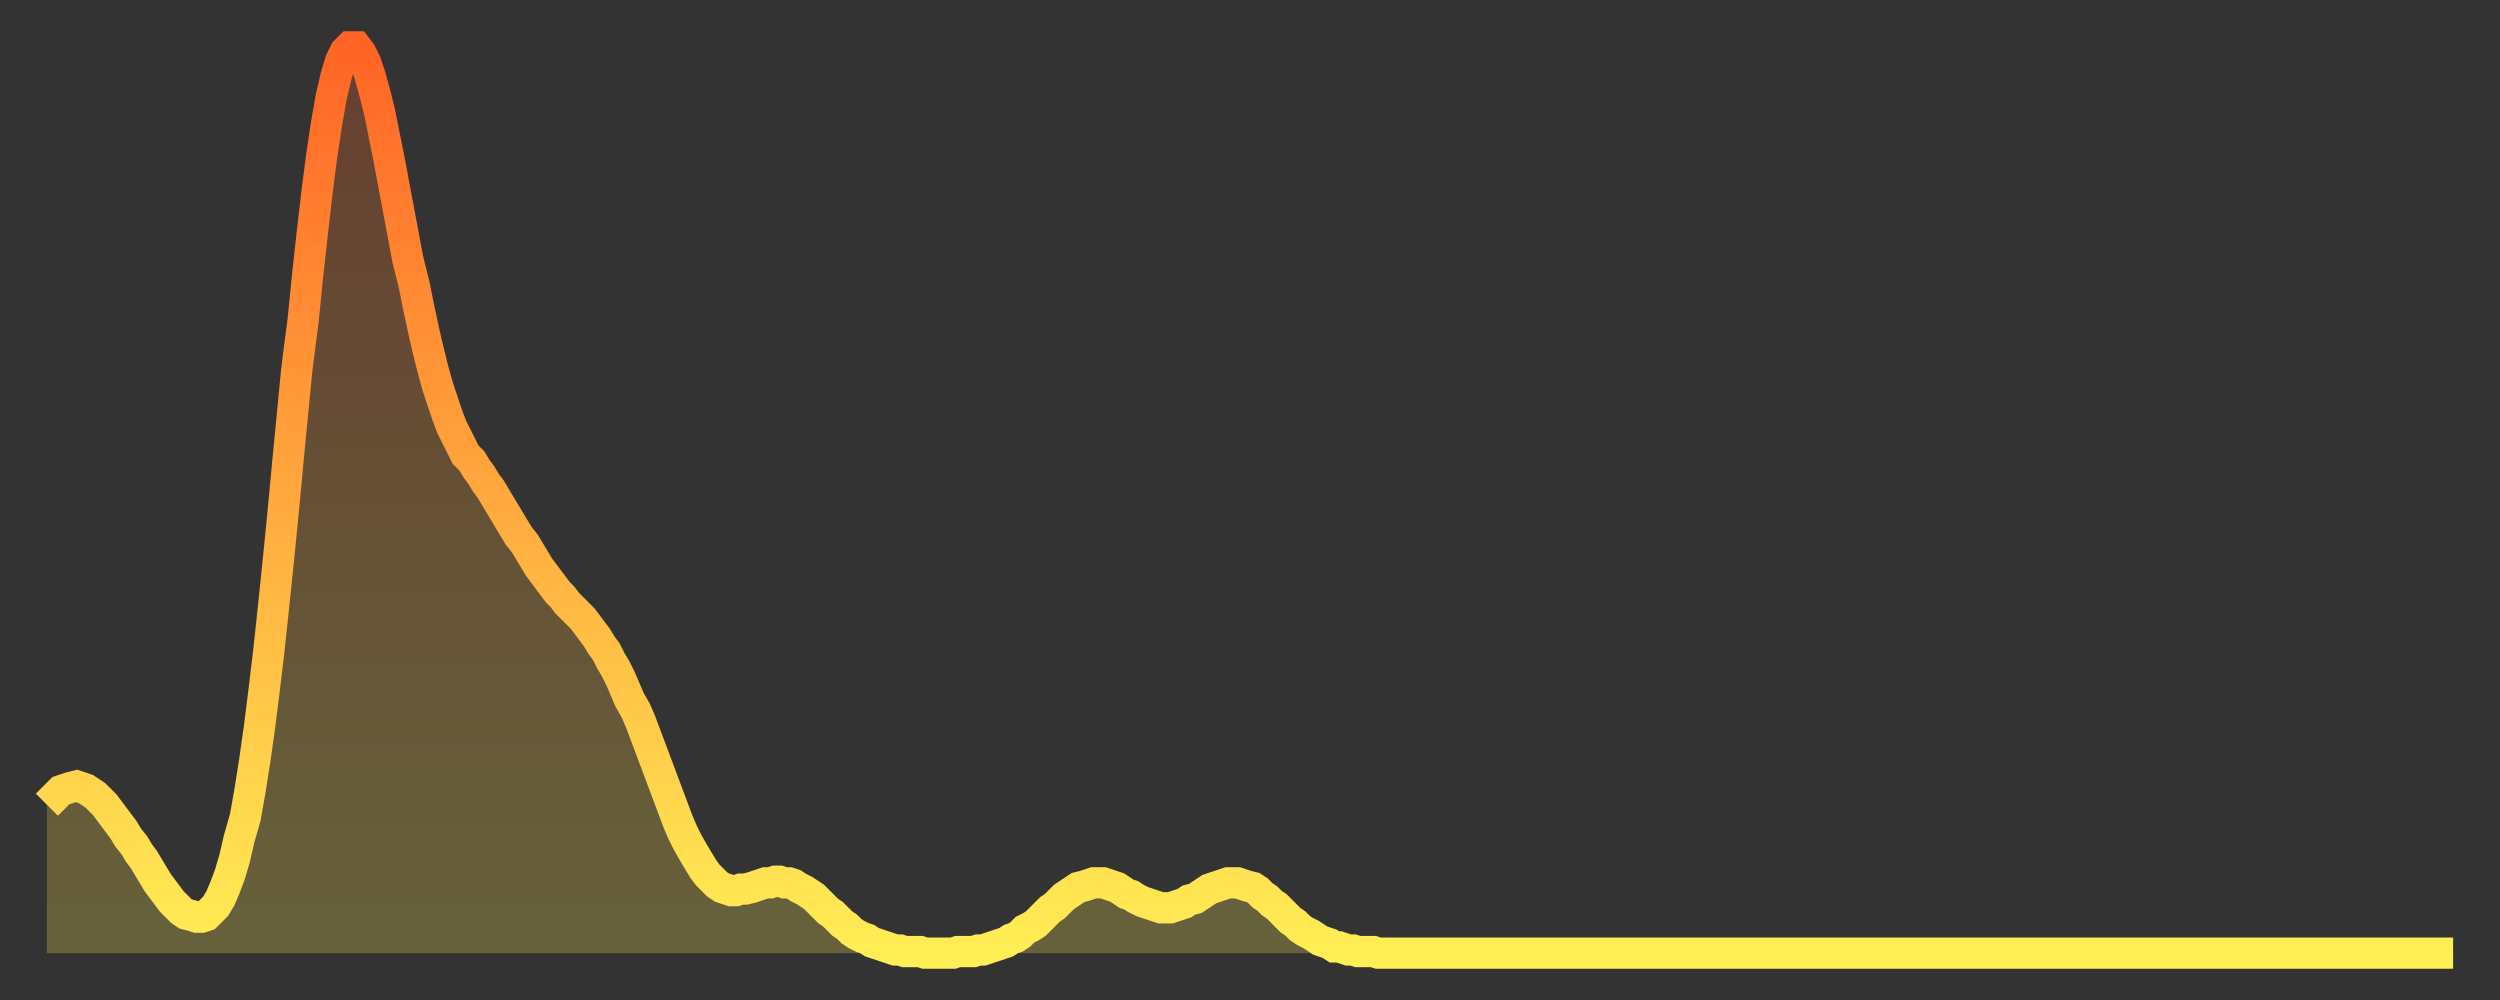
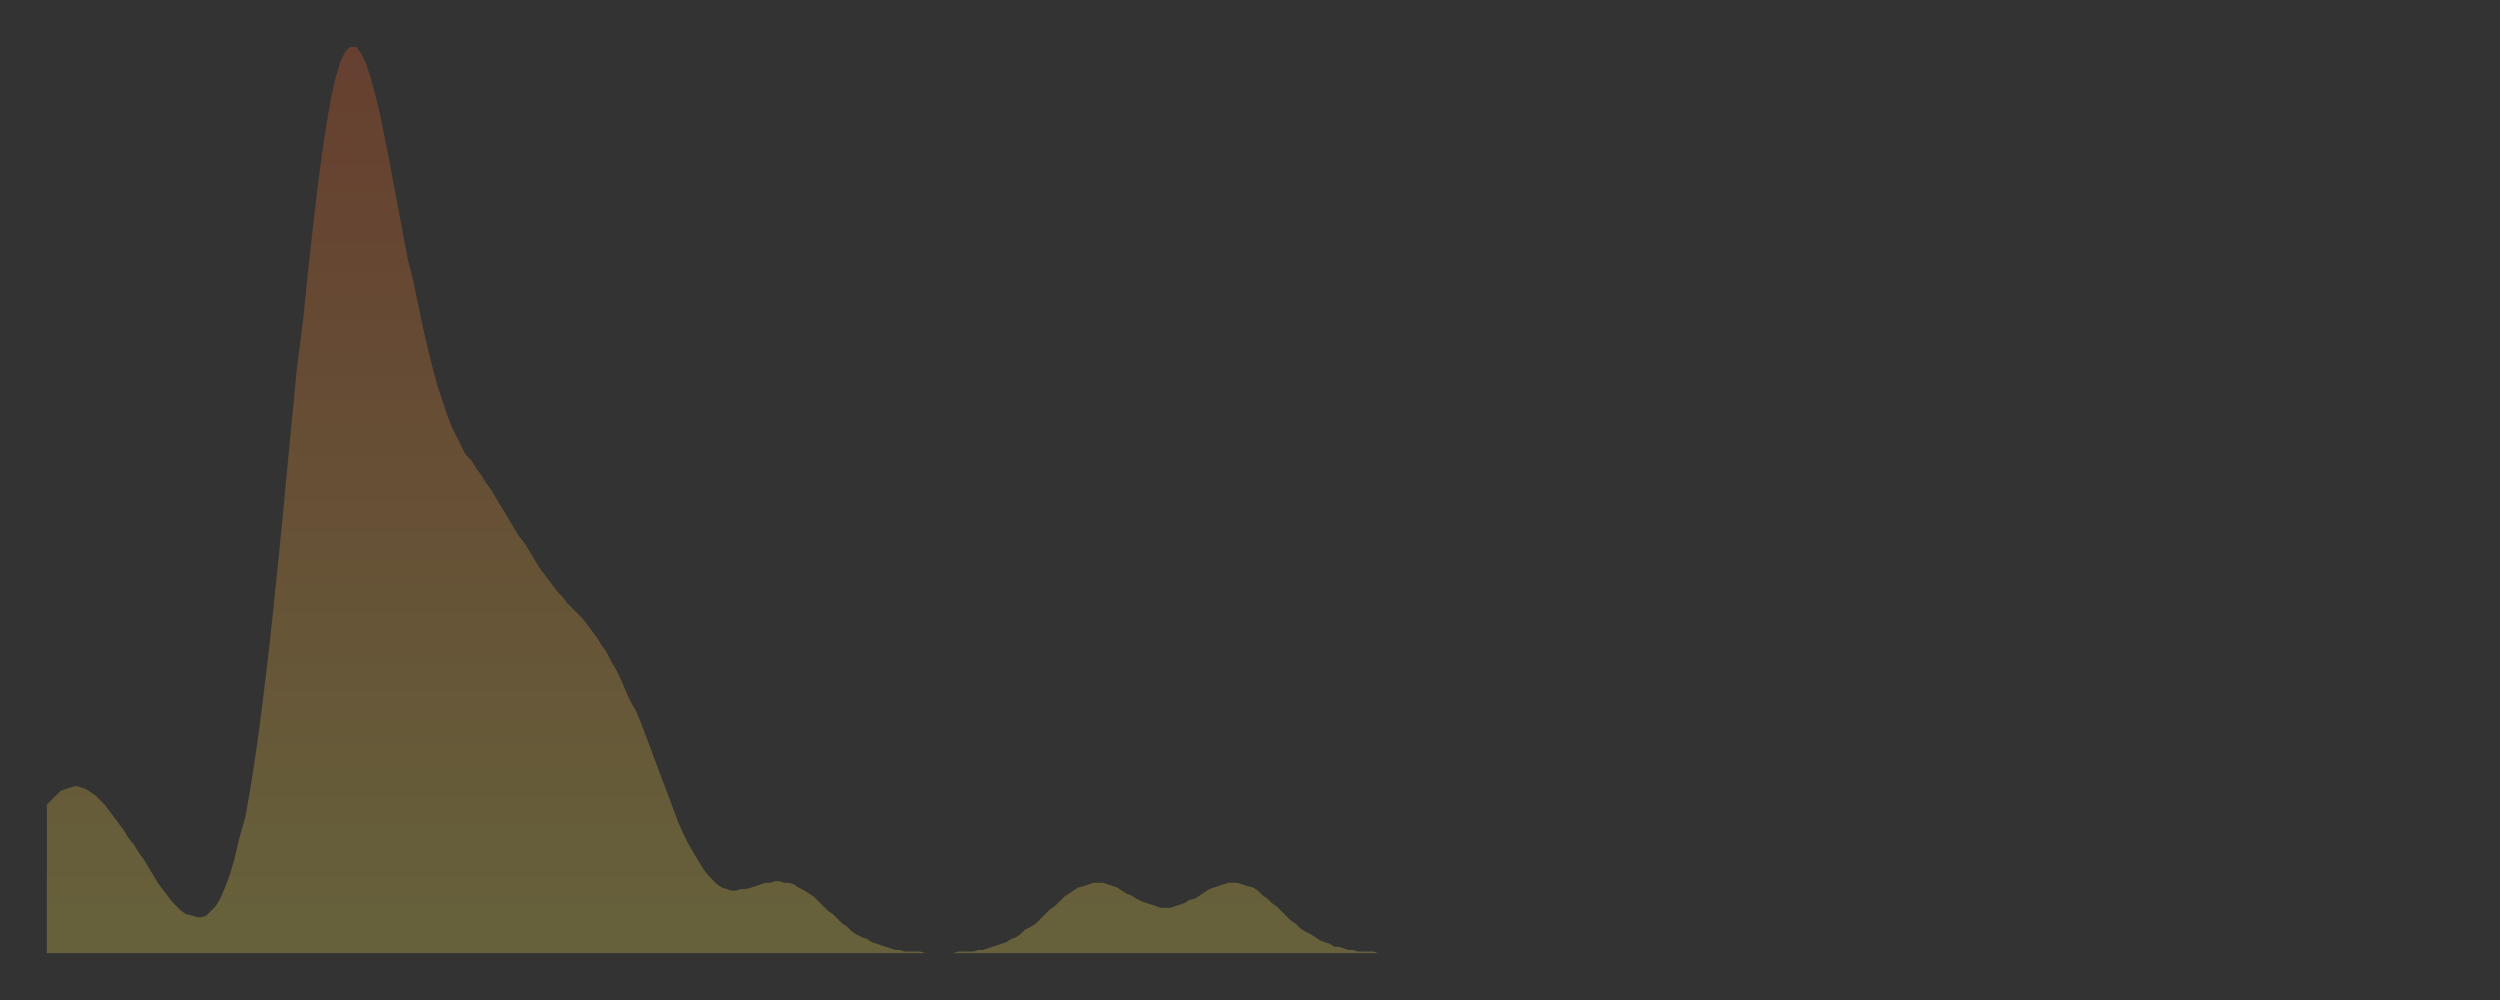
<svg xmlns="http://www.w3.org/2000/svg" baseProfile="full" height="64" version="1.1" width="160">
  <rect width="100%" height="100%" fill="#333333" stroke="none" />
  <defs>
    <linearGradient id="id810480" x1="0" x2="0" y1="0" y2="1">
      <stop offset="0%" stop-color="#ff6426" />
      <stop offset="50%" stop-color="#ffa93e" />
      <stop offset="100%" stop-color="#ffee55" />
    </linearGradient>
  </defs>
  <g transform="translate(3,3)">
    <g>
-       <path d="M 0.0 48.5 0.3 48.2 0.6 47.9 0.9 47.6 1.2 47.5 1.5 47.4 1.9 47.3 2.2 47.4 2.5 47.5 2.8 47.7 3.1 47.9 3.4 48.2 3.7 48.5 4.0 48.9 4.3 49.3 4.6 49.7 4.9 50.1 5.2 50.6 5.6 51.1 5.9 51.6 6.2 52.0 6.5 52.5 6.8 53.0 7.1 53.5 7.4 53.9 7.7 54.3 8.0 54.7 8.3 55.0 8.6 55.3 8.9 55.5 9.3 55.6 9.6 55.7 9.9 55.7 10.2 55.6 10.5 55.3 10.8 55.0 11.1 54.5 11.4 53.8 11.7 53.0 12.0 52.0 12.3 50.7 12.7 49.3 13.0 47.6 13.3 45.7 13.6 43.6 13.9 41.2 14.2 38.7 14.5 35.9 14.8 33.0 15.1 30.0 15.4 26.8 15.7 23.7 16.0 20.6 16.4 17.5 16.7 14.5 17.0 11.8 17.3 9.2 17.6 6.9 17.9 4.9 18.2 3.2 18.5 1.9 18.8 0.9 19.1 0.3 19.4 0.0 19.8 0.0 20.1 0.4 20.4 1.0 20.7 1.9 21.0 3.0 21.3 4.2 21.6 5.7 21.9 7.2 22.2 8.8 22.5 10.4 22.8 12.0 23.1 13.6 23.5 15.2 23.8 16.7 24.1 18.1 24.4 19.4 24.7 20.6 25.0 21.7 25.3 22.6 25.6 23.5 25.9 24.3 26.2 24.9 26.5 25.5 26.8 26.1 27.2 26.5 27.5 27.0 27.8 27.4 28.1 27.9 28.4 28.3 28.7 28.8 29.0 29.3 29.3 29.8 29.6 30.3 29.9 30.8 30.2 31.3 30.6 31.8 30.9 32.3 31.2 32.8 31.5 33.3 31.8 33.7 32.1 34.1 32.4 34.5 32.7 34.9 33.0 35.2 33.3 35.6 33.6 35.9 33.9 36.2 34.3 36.6 34.6 37.0 34.9 37.4 35.2 37.8 35.5 38.3 35.8 38.7 36.1 39.3 36.4 39.8 36.7 40.4 37.0 41.1 37.3 41.8 37.7 42.5 38.0 43.2 38.3 44.0 38.6 44.8 38.9 45.6 39.2 46.4 39.5 47.2 39.8 48.0 40.1 48.8 40.4 49.6 40.7 50.3 41.0 50.9 41.4 51.6 41.7 52.1 42.0 52.6 42.3 53.0 42.6 53.3 42.9 53.6 43.2 53.8 43.5 53.9 43.8 54.0 44.1 54.0 44.4 53.9 44.7 53.9 45.1 53.8 45.4 53.7 45.7 53.6 46.0 53.5 46.3 53.5 46.6 53.4 46.9 53.4 47.2 53.5 47.5 53.5 47.8 53.6 48.1 53.8 48.5 54.0 48.8 54.2 49.1 54.4 49.4 54.7 49.7 55.0 50.0 55.3 50.3 55.5 50.6 55.8 50.9 56.1 51.2 56.3 51.5 56.6 51.8 56.8 52.2 57.0 52.5 57.1 52.8 57.3 53.1 57.4 53.4 57.5 53.7 57.6 54.0 57.7 54.3 57.8 54.6 57.8 54.9 57.9 55.2 57.9 55.6 57.9 55.9 57.9 56.2 58.0 56.5 58.0 56.8 58.0 57.1 58.0 57.4 58.0 57.7 58.0 58.0 58.0 58.3 57.9 58.6 57.9 58.9 57.9 59.3 57.9 59.6 57.8 59.9 57.8 60.2 57.7 60.5 57.6 60.8 57.5 61.1 57.4 61.4 57.3 61.7 57.1 62.0 57.0 62.3 56.8 62.6 56.5 63.0 56.3 63.3 56.1 63.6 55.8 63.9 55.5 64.2 55.2 64.5 55.0 64.8 54.7 65.1 54.4 65.4 54.2 65.7 54.0 66.0 53.8 66.4 53.7 66.7 53.6 67.0 53.5 67.3 53.5 67.6 53.5 67.9 53.6 68.2 53.7 68.5 53.8 68.8 54.0 69.1 54.2 69.4 54.3 69.7 54.5 70.1 54.7 70.4 54.8 70.7 54.9 71.0 55.0 71.3 55.1 71.6 55.1 71.9 55.1 72.2 55.0 72.5 54.9 72.8 54.8 73.1 54.6 73.5 54.5 73.8 54.3 74.1 54.1 74.4 53.9 74.7 53.8 75.0 53.7 75.3 53.6 75.6 53.5 75.9 53.5 76.2 53.5 76.5 53.6 76.8 53.7 77.2 53.8 77.5 54.0 77.8 54.3 78.1 54.5 78.4 54.8 78.7 55.0 79.0 55.3 79.3 55.6 79.6 55.9 79.9 56.1 80.2 56.4 80.5 56.6 80.9 56.8 81.2 57.0 81.5 57.2 81.8 57.3 82.1 57.4 82.4 57.6 82.7 57.6 83.0 57.7 83.3 57.8 83.6 57.8 83.9 57.9 84.3 57.9 84.6 57.9 84.9 57.9 85.2 58.0 85.5 58.0 85.8 58.0 86.1 58.0 86.4 58.0 86.7 58.0 87.0 58.0 87.3 58.0 87.6 58.0 88.0 58.0 88.3 58.0 88.6 58.0 88.9 58.0 89.2 58.0 89.5 58.0 89.8 58.0 90.1 58.0 90.4 58.0 90.7 58.0 91.0 58.0 91.4 58.0 91.7 58.0 92.0 58.0 92.3 58.0 92.6 58.0 92.9 58.0 93.2 58.0 93.5 58.0 93.8 58.0 94.1 58.0 94.4 58.0 94.7 58.0 95.1 58.0 95.4 58.0 95.7 58.0 96.0 58.0 96.3 58.0 96.6 58.0 96.9 58.0 97.2 58.0 97.5 58.0 97.8 58.0 98.1 58.0 98.4 58.0 98.8 58.0 99.1 58.0 99.4 58.0 99.7 58.0 100.0 58.0 100.3 58.0 100.6 58.0 100.9 58.0 101.2 58.0 101.5 58.0 101.8 58.0 102.2 58.0 102.5 58.0 102.8 58.0 103.1 58.0 103.4 58.0 103.7 58.0 104.0 58.0 104.3 58.0 104.6 58.0 104.9 58.0 105.2 58.0 105.5 58.0 105.9 58.0 106.2 58.0 106.5 58.0 106.8 58.0 107.1 58.0 107.4 58.0 107.7 58.0 108.0 58.0 108.3 58.0 108.6 58.0 108.9 58.0 109.3 58.0 109.6 58.0 109.9 58.0 110.2 58.0 110.5 58.0 110.8 58.0 111.1 58.0 111.4 58.0 111.7 58.0 112.0 58.0 112.3 58.0 112.6 58.0 113.0 58.0 113.3 58.0 113.6 58.0 113.9 58.0 114.2 58.0 114.5 58.0 114.8 58.0 115.1 58.0 115.4 58.0 115.7 58.0 116.0 58.0 116.3 58.0 116.7 58.0 117.0 58.0 117.3 58.0 117.6 58.0 117.9 58.0 118.2 58.0 118.5 58.0 118.8 58.0 119.1 58.0 119.4 58.0 119.7 58.0 120.1 58.0 120.4 58.0 120.7 58.0 121.0 58.0 121.3 58.0 121.6 58.0 121.9 58.0 122.2 58.0 122.5 58.0 122.8 58.0 123.1 58.0 123.4 58.0 123.8 58.0 124.1 58.0 124.4 58.0 124.7 58.0 125.0 58.0 125.3 58.0 125.6 58.0 125.9 58.0 126.2 58.0 126.5 58.0 126.8 58.0 127.2 58.0 127.5 58.0 127.8 58.0 128.1 58.0 128.4 58.0 128.7 58.0 129.0 58.0 129.3 58.0 129.6 58.0 129.9 58.0 130.2 58.0 130.5 58.0 130.9 58.0 131.2 58.0 131.5 58.0 131.8 58.0 132.1 58.0 132.4 58.0 132.7 58.0 133.0 58.0 133.3 58.0 133.6 58.0 133.9 58.0 134.2 58.0 134.6 58.0 134.9 58.0 135.2 58.0 135.5 58.0 135.8 58.0 136.1 58.0 136.4 58.0 136.7 58.0 137.0 58.0 137.3 58.0 137.6 58.0 138.0 58.0 138.3 58.0 138.6 58.0 138.9 58.0 139.2 58.0 139.5 58.0 139.8 58.0 140.1 58.0 140.4 58.0 140.7 58.0 141.0 58.0 141.3 58.0 141.7 58.0 142.0 58.0 142.3 58.0 142.6 58.0 142.9 58.0 143.2 58.0 143.5 58.0 143.8 58.0 144.1 58.0 144.4 58.0 144.7 58.0 145.1 58.0 145.4 58.0 145.7 58.0 146.0 58.0 146.3 58.0 146.6 58.0 146.9 58.0 147.2 58.0 147.5 58.0 147.8 58.0 148.1 58.0 148.4 58.0 148.8 58.0 149.1 58.0 149.4 58.0 149.7 58.0 150.0 58.0 150.3 58.0 150.6 58.0 150.9 58.0 151.2 58.0 151.5 58.0 151.8 58.0 152.1 58.0 152.5 58.0 152.8 58.0 153.1 58.0 153.4 58.0 153.7 58.0 154.0 58.0" fill="none" id="graph-curve" opacity="1" stroke="url(#id810480)" stroke-width="2" />
      <path d="M 0 58 L 0.0 48.5 0.3 48.2 0.6 47.9 0.9 47.6 1.2 47.5 1.5 47.4 1.9 47.3 2.2 47.4 2.5 47.5 2.8 47.7 3.1 47.9 3.4 48.2 3.7 48.5 4.0 48.9 4.3 49.3 4.6 49.7 4.9 50.1 5.2 50.6 5.6 51.1 5.9 51.6 6.2 52.0 6.5 52.5 6.8 53.0 7.1 53.5 7.4 53.9 7.7 54.3 8.0 54.7 8.3 55.0 8.6 55.3 8.9 55.5 9.3 55.6 9.6 55.7 9.9 55.7 10.2 55.6 10.5 55.3 10.8 55.0 11.1 54.5 11.4 53.8 11.7 53.0 12.0 52.0 12.3 50.7 12.7 49.3 13.0 47.6 13.3 45.7 13.6 43.6 13.9 41.2 14.2 38.7 14.5 35.9 14.8 33.0 15.1 30.0 15.4 26.8 15.7 23.7 16.0 20.6 16.4 17.5 16.7 14.5 17.0 11.8 17.3 9.2 17.6 6.9 17.9 4.9 18.2 3.2 18.5 1.9 18.8 0.9 19.1 0.3 19.4 0.0 19.8 0.0 20.1 0.4 20.4 1.0 20.7 1.9 21.0 3.0 21.3 4.2 21.6 5.7 21.9 7.2 22.2 8.8 22.5 10.4 22.8 12.0 23.1 13.6 23.5 15.2 23.8 16.7 24.1 18.1 24.4 19.4 24.7 20.6 25.0 21.7 25.3 22.6 25.6 23.5 25.9 24.3 26.2 24.9 26.5 25.5 26.8 26.1 27.2 26.5 27.5 27.0 27.8 27.4 28.1 27.9 28.4 28.3 28.7 28.8 29.0 29.3 29.3 29.8 29.6 30.3 29.9 30.8 30.2 31.3 30.6 31.8 30.9 32.3 31.2 32.8 31.5 33.3 31.8 33.7 32.1 34.1 32.4 34.5 32.7 34.9 33.0 35.2 33.3 35.6 33.6 35.9 33.9 36.2 34.3 36.6 34.6 37.0 34.9 37.4 35.2 37.8 35.5 38.3 35.8 38.7 36.1 39.3 36.4 39.8 36.7 40.4 37.0 41.1 37.3 41.8 37.7 42.5 38.0 43.2 38.3 44.0 38.6 44.8 38.9 45.6 39.2 46.4 39.5 47.2 39.8 48.0 40.1 48.8 40.4 49.6 40.7 50.3 41.0 50.9 41.4 51.6 41.7 52.1 42.0 52.6 42.3 53.0 42.6 53.3 42.9 53.6 43.2 53.8 43.5 53.9 43.8 54.0 44.1 54.0 44.4 53.9 44.7 53.9 45.1 53.8 45.4 53.7 45.7 53.6 46.0 53.5 46.3 53.5 46.6 53.4 46.9 53.4 47.2 53.5 47.5 53.5 47.8 53.6 48.1 53.8 48.5 54.0 48.8 54.2 49.1 54.4 49.4 54.7 49.7 55.0 50.0 55.3 50.3 55.5 50.6 55.8 50.9 56.1 51.2 56.3 51.5 56.6 51.8 56.8 52.2 57.0 52.5 57.1 52.8 57.3 53.1 57.4 53.4 57.5 53.7 57.6 54.0 57.7 54.3 57.8 54.6 57.8 54.9 57.9 55.2 57.9 55.6 57.9 55.9 57.9 56.2 58.0 56.5 58.0 56.8 58.0 57.1 58.0 57.4 58.0 57.7 58.0 58.0 58.0 58.3 57.9 58.6 57.9 58.9 57.9 59.3 57.9 59.6 57.8 59.9 57.8 60.2 57.7 60.5 57.6 60.8 57.5 61.1 57.4 61.4 57.3 61.7 57.1 62.0 57.0 62.3 56.8 62.6 56.5 63.0 56.3 63.3 56.1 63.6 55.8 63.9 55.5 64.2 55.2 64.5 55.0 64.8 54.7 65.1 54.4 65.4 54.2 65.7 54.0 66.0 53.8 66.4 53.7 66.7 53.6 67.0 53.5 67.3 53.5 67.6 53.5 67.9 53.6 68.2 53.7 68.5 53.8 68.8 54.0 69.1 54.2 69.4 54.3 69.7 54.5 70.1 54.7 70.4 54.8 70.7 54.9 71.0 55.0 71.3 55.1 71.6 55.1 71.9 55.1 72.2 55.0 72.5 54.9 72.8 54.8 73.1 54.6 73.5 54.5 73.8 54.3 74.1 54.1 74.4 53.9 74.7 53.8 75.0 53.7 75.3 53.6 75.6 53.5 75.9 53.5 76.2 53.5 76.5 53.6 76.8 53.7 77.2 53.8 77.5 54.0 77.8 54.3 78.1 54.5 78.4 54.8 78.7 55.0 79.0 55.3 79.3 55.6 79.6 55.9 79.9 56.1 80.2 56.4 80.5 56.6 80.9 56.8 81.2 57.0 81.5 57.2 81.8 57.3 82.1 57.4 82.4 57.6 82.7 57.6 83.0 57.7 83.3 57.8 83.6 57.8 83.9 57.9 84.3 57.9 84.6 57.9 84.9 57.9 85.2 58.0 85.5 58.0 85.8 58.0 86.1 58.0 86.4 58.0 86.7 58.0 87.0 58.0 87.3 58.0 87.6 58.0 88.0 58.0 88.3 58.0 88.6 58.0 88.9 58.0 89.2 58.0 89.5 58.0 89.8 58.0 90.1 58.0 90.4 58.0 90.7 58.0 91.0 58.0 91.4 58.0 91.7 58.0 92.0 58.0 92.3 58.0 92.6 58.0 92.9 58.0 93.2 58.0 93.5 58.0 93.8 58.0 94.1 58.0 94.4 58.0 94.7 58.0 95.1 58.0 95.4 58.0 95.7 58.0 96.0 58.0 96.3 58.0 96.6 58.0 96.9 58.0 97.2 58.0 97.5 58.0 97.8 58.0 98.1 58.0 98.4 58.0 98.8 58.0 99.1 58.0 99.4 58.0 99.7 58.0 100.0 58.0 100.3 58.0 100.6 58.0 100.9 58.0 101.2 58.0 101.5 58.0 101.8 58.0 102.2 58.0 102.5 58.0 102.8 58.0 103.1 58.0 103.4 58.0 103.7 58.0 104.0 58.0 104.3 58.0 104.6 58.0 104.9 58.0 105.2 58.0 105.5 58.0 105.9 58.0 106.2 58.0 106.5 58.0 106.8 58.0 107.1 58.0 107.4 58.0 107.7 58.0 108.0 58.0 108.3 58.0 108.6 58.0 108.9 58.0 109.3 58.0 109.6 58.0 109.9 58.0 110.2 58.0 110.5 58.0 110.8 58.0 111.1 58.0 111.4 58.0 111.7 58.0 112.0 58.0 112.3 58.0 112.6 58.0 113.0 58.0 113.3 58.0 113.6 58.0 113.9 58.0 114.2 58.0 114.5 58.0 114.8 58.0 115.1 58.0 115.4 58.0 115.7 58.0 116.0 58.0 116.3 58.0 116.7 58.0 117.0 58.0 117.3 58.0 117.6 58.0 117.9 58.0 118.2 58.0 118.5 58.0 118.8 58.0 119.1 58.0 119.4 58.0 119.7 58.0 120.1 58.0 120.4 58.0 120.7 58.0 121.0 58.0 121.3 58.0 121.6 58.0 121.9 58.0 122.2 58.0 122.5 58.0 122.8 58.0 123.1 58.0 123.4 58.0 123.8 58.0 124.1 58.0 124.4 58.0 124.7 58.0 125.0 58.0 125.3 58.0 125.6 58.0 125.9 58.0 126.2 58.0 126.5 58.0 126.8 58.0 127.2 58.0 127.5 58.0 127.8 58.0 128.1 58.0 128.4 58.0 128.7 58.0 129.0 58.0 129.3 58.0 129.6 58.0 129.9 58.0 130.2 58.0 130.5 58.0 130.9 58.0 131.2 58.0 131.5 58.0 131.8 58.0 132.1 58.0 132.4 58.0 132.7 58.0 133.0 58.0 133.3 58.0 133.6 58.0 133.9 58.0 134.2 58.0 134.6 58.0 134.9 58.0 135.2 58.0 135.5 58.0 135.8 58.0 136.1 58.0 136.4 58.0 136.7 58.0 137.0 58.0 137.3 58.0 137.6 58.0 138.0 58.0 138.3 58.0 138.6 58.0 138.9 58.0 139.2 58.0 139.5 58.0 139.8 58.0 140.1 58.0 140.4 58.0 140.7 58.0 141.0 58.0 141.3 58.0 141.7 58.0 142.0 58.0 142.3 58.0 142.6 58.0 142.9 58.0 143.2 58.0 143.5 58.0 143.8 58.0 144.1 58.0 144.4 58.0 144.7 58.0 145.1 58.0 145.4 58.0 145.7 58.0 146.0 58.0 146.3 58.0 146.6 58.0 146.9 58.0 147.2 58.0 147.5 58.0 147.8 58.0 148.1 58.0 148.4 58.0 148.8 58.0 149.1 58.0 149.4 58.0 149.7 58.0 150.0 58.0 150.3 58.0 150.6 58.0 150.9 58.0 151.2 58.0 151.5 58.0 151.8 58.0 152.1 58.0 152.5 58.0 152.8 58.0 153.1 58.0 153.4 58.0 153.7 58.0 154.0 58.0 154 58" fill="url(#id810480)" fill-opacity=".25" id="graph-shadow" />
    </g>
  </g>
</svg>